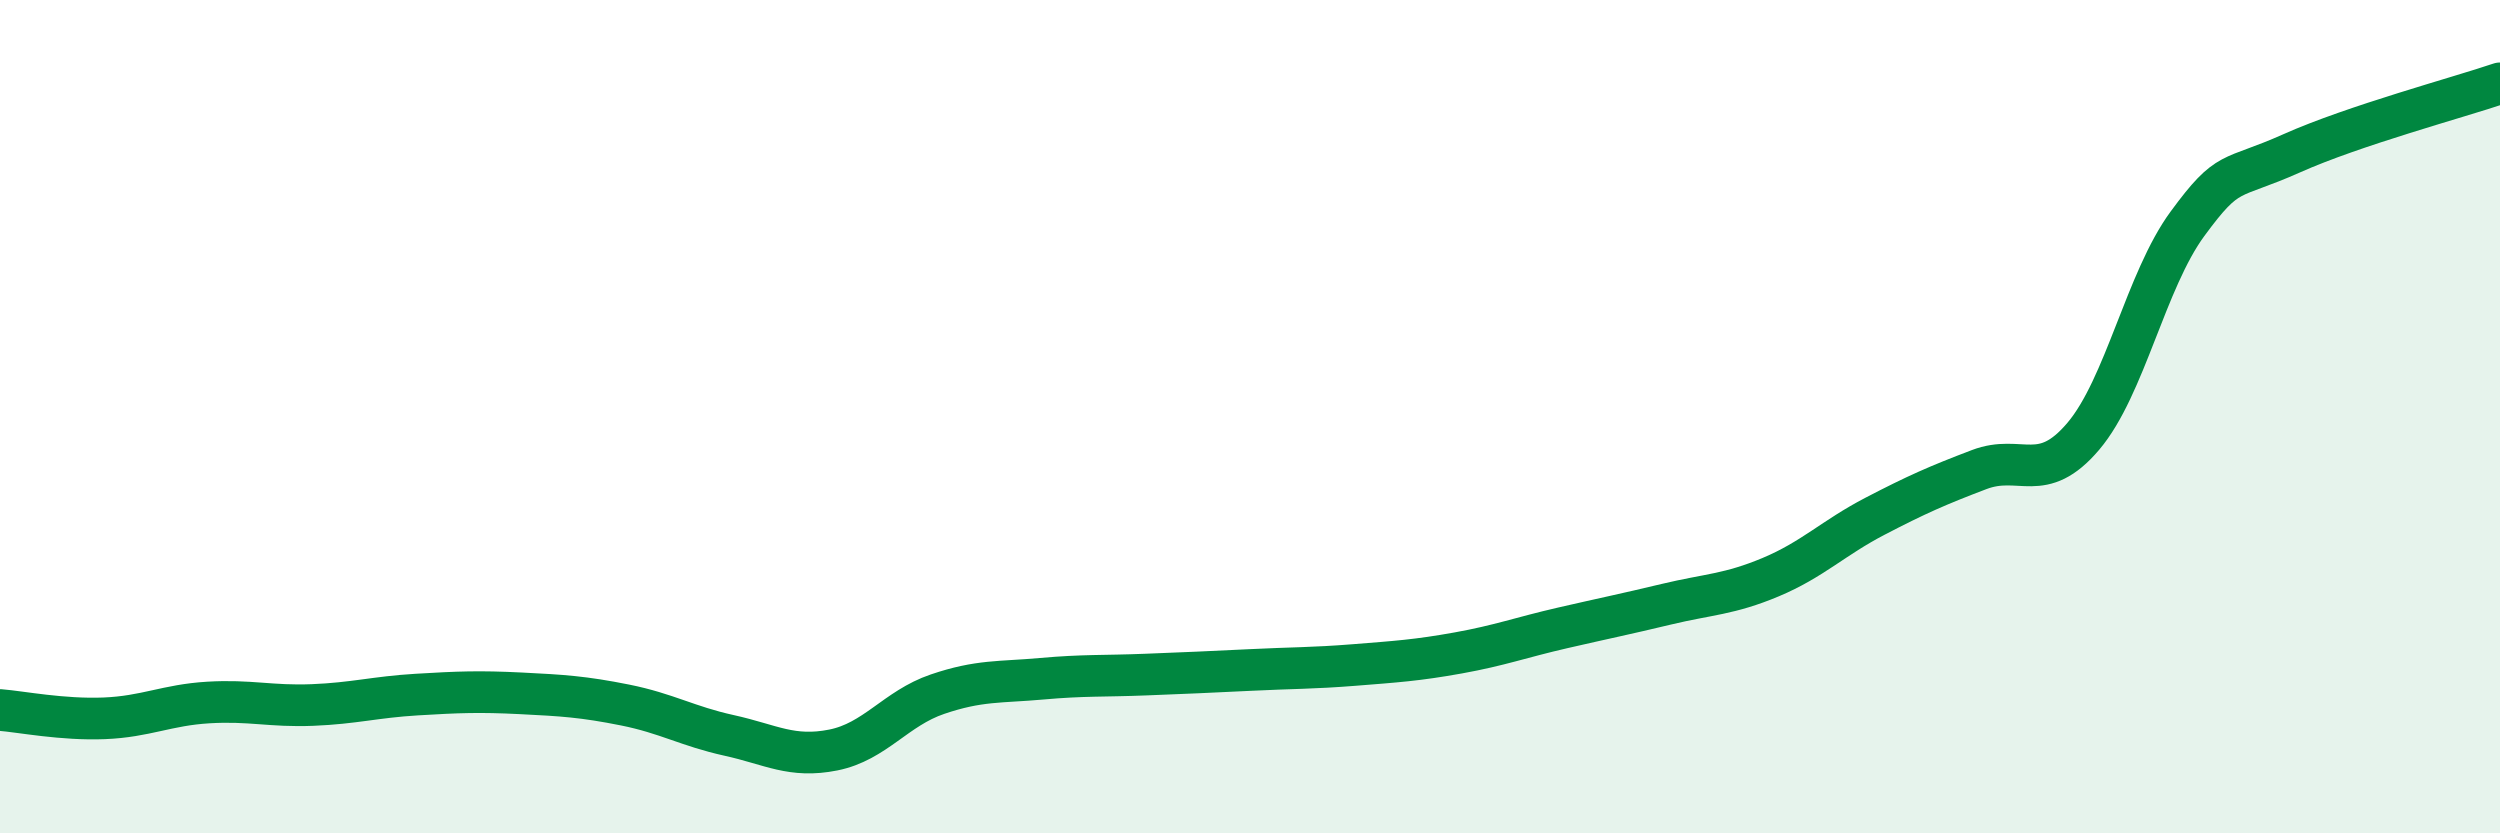
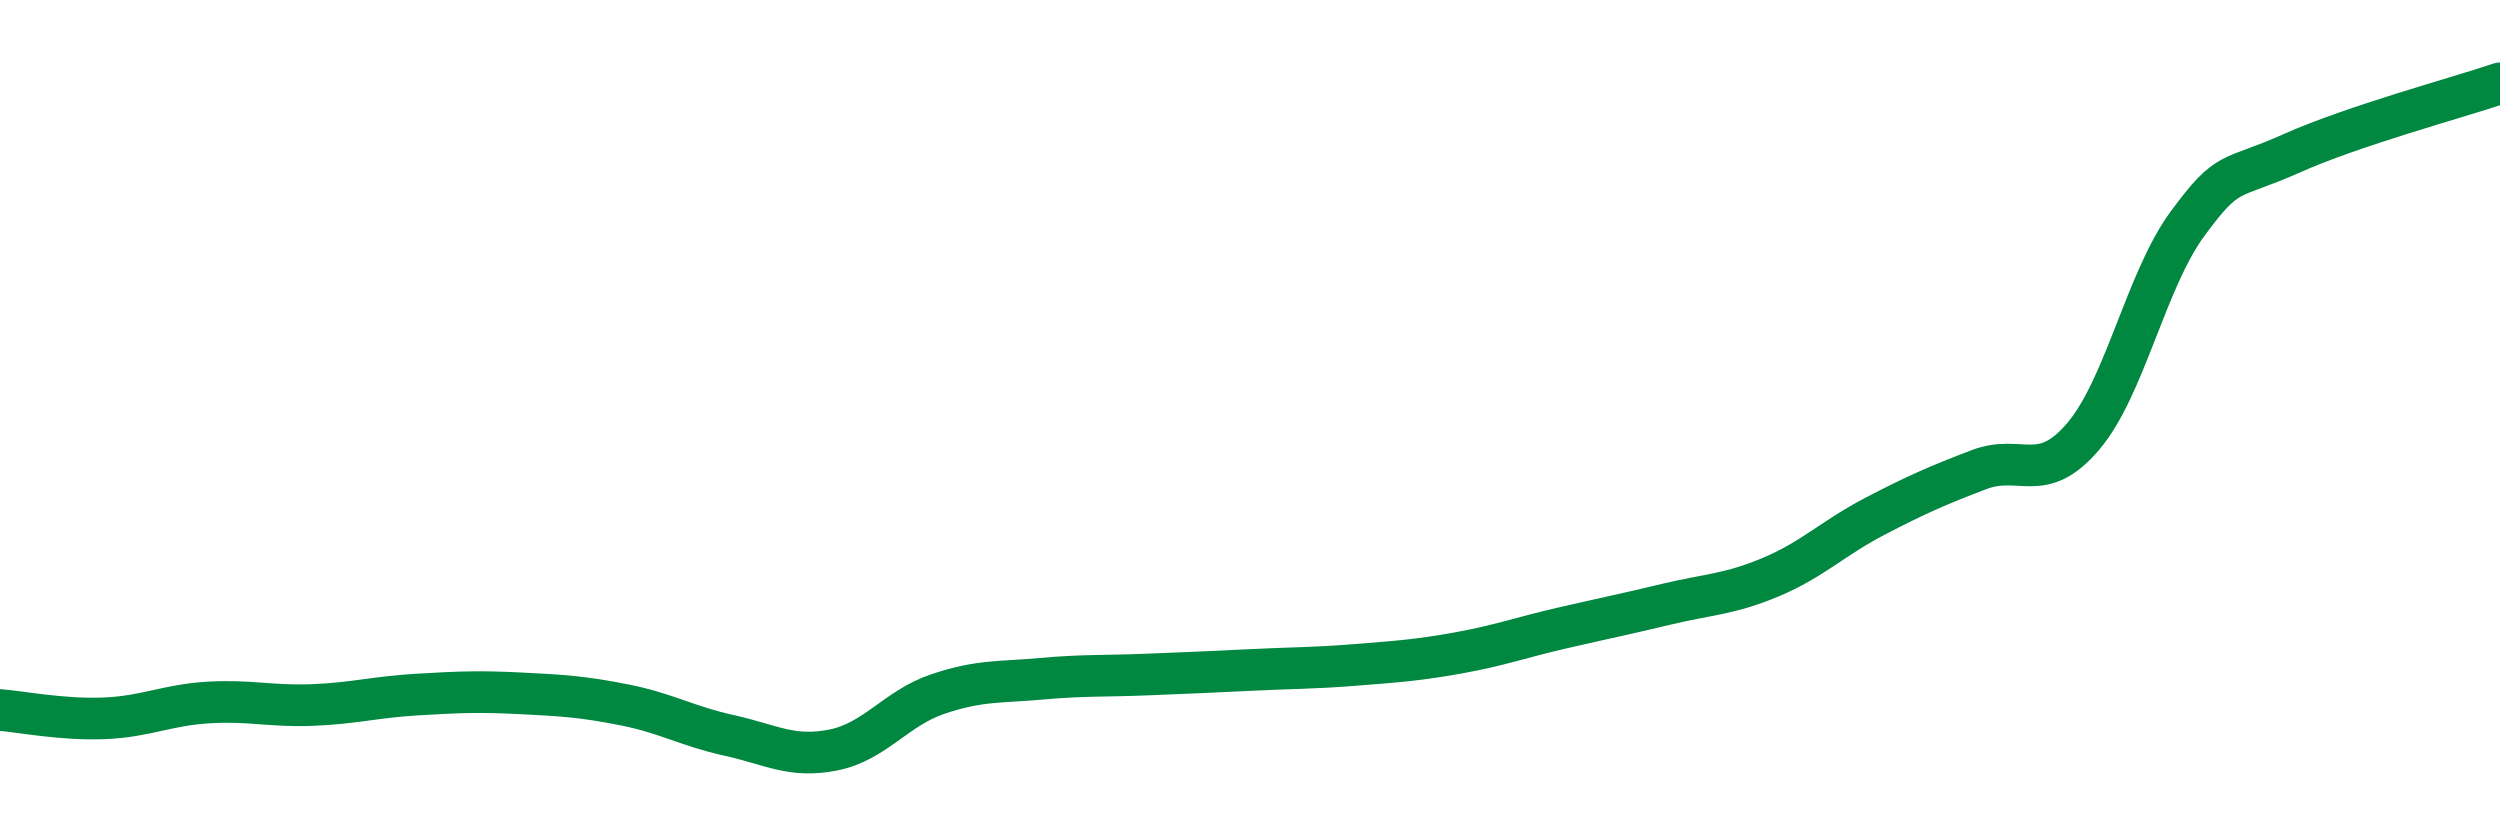
<svg xmlns="http://www.w3.org/2000/svg" width="60" height="20" viewBox="0 0 60 20">
-   <path d="M 0,17.04 C 0.5,17.08 1.5,17.28 2.5,17.24 C 3.5,17.2 4,16.92 5,16.86 C 6,16.8 6.5,16.96 7.5,16.92 C 8.5,16.88 9,16.73 10,16.67 C 11,16.61 11.5,16.59 12.5,16.64 C 13.5,16.69 14,16.72 15,16.92 C 16,17.12 16.5,17.43 17.5,17.65 C 18.5,17.87 19,18.2 20,18 C 21,17.8 21.5,17 22.5,16.66 C 23.5,16.32 24,16.38 25,16.29 C 26,16.2 26.5,16.23 27.5,16.19 C 28.5,16.15 29,16.13 30,16.08 C 31,16.03 31.5,16.04 32.5,15.96 C 33.5,15.88 34,15.85 35,15.67 C 36,15.49 36.5,15.3 37.5,15.07 C 38.5,14.84 39,14.74 40,14.5 C 41,14.26 41.5,14.27 42.5,13.85 C 43.5,13.43 44,12.91 45,12.39 C 46,11.87 46.5,11.65 47.5,11.27 C 48.5,10.89 49,11.65 50,10.47 C 51,9.29 51.5,6.73 52.5,5.37 C 53.5,4.01 53.5,4.35 55,3.68 C 56.5,3.01 59,2.34 60,2L60 20L0 20Z" fill="#008740" opacity="0.1" stroke-linecap="round" stroke-linejoin="round" />
  <path d="M 0,17.04 C 0.5,17.08 1.5,17.28 2.5,17.24 C 3.5,17.2 4,16.92 5,16.86 C 6,16.8 6.5,16.96 7.5,16.92 C 8.5,16.88 9,16.73 10,16.67 C 11,16.61 11.5,16.59 12.5,16.64 C 13.5,16.69 14,16.72 15,16.92 C 16,17.12 16.5,17.43 17.5,17.65 C 18.5,17.87 19,18.2 20,18 C 21,17.8 21.5,17 22.5,16.66 C 23.5,16.32 24,16.38 25,16.29 C 26,16.2 26.5,16.23 27.5,16.19 C 28.5,16.15 29,16.13 30,16.08 C 31,16.03 31.5,16.04 32.5,15.96 C 33.5,15.88 34,15.85 35,15.67 C 36,15.49 36.5,15.3 37.5,15.07 C 38.5,14.84 39,14.74 40,14.5 C 41,14.26 41.5,14.27 42.5,13.85 C 43.5,13.43 44,12.91 45,12.39 C 46,11.87 46.5,11.65 47.5,11.27 C 48.5,10.89 49,11.65 50,10.47 C 51,9.29 51.5,6.73 52.5,5.37 C 53.5,4.01 53.5,4.35 55,3.68 C 56.5,3.01 59,2.34 60,2" stroke="#008740" stroke-width="1" fill="none" stroke-linecap="round" stroke-linejoin="round" />
</svg>